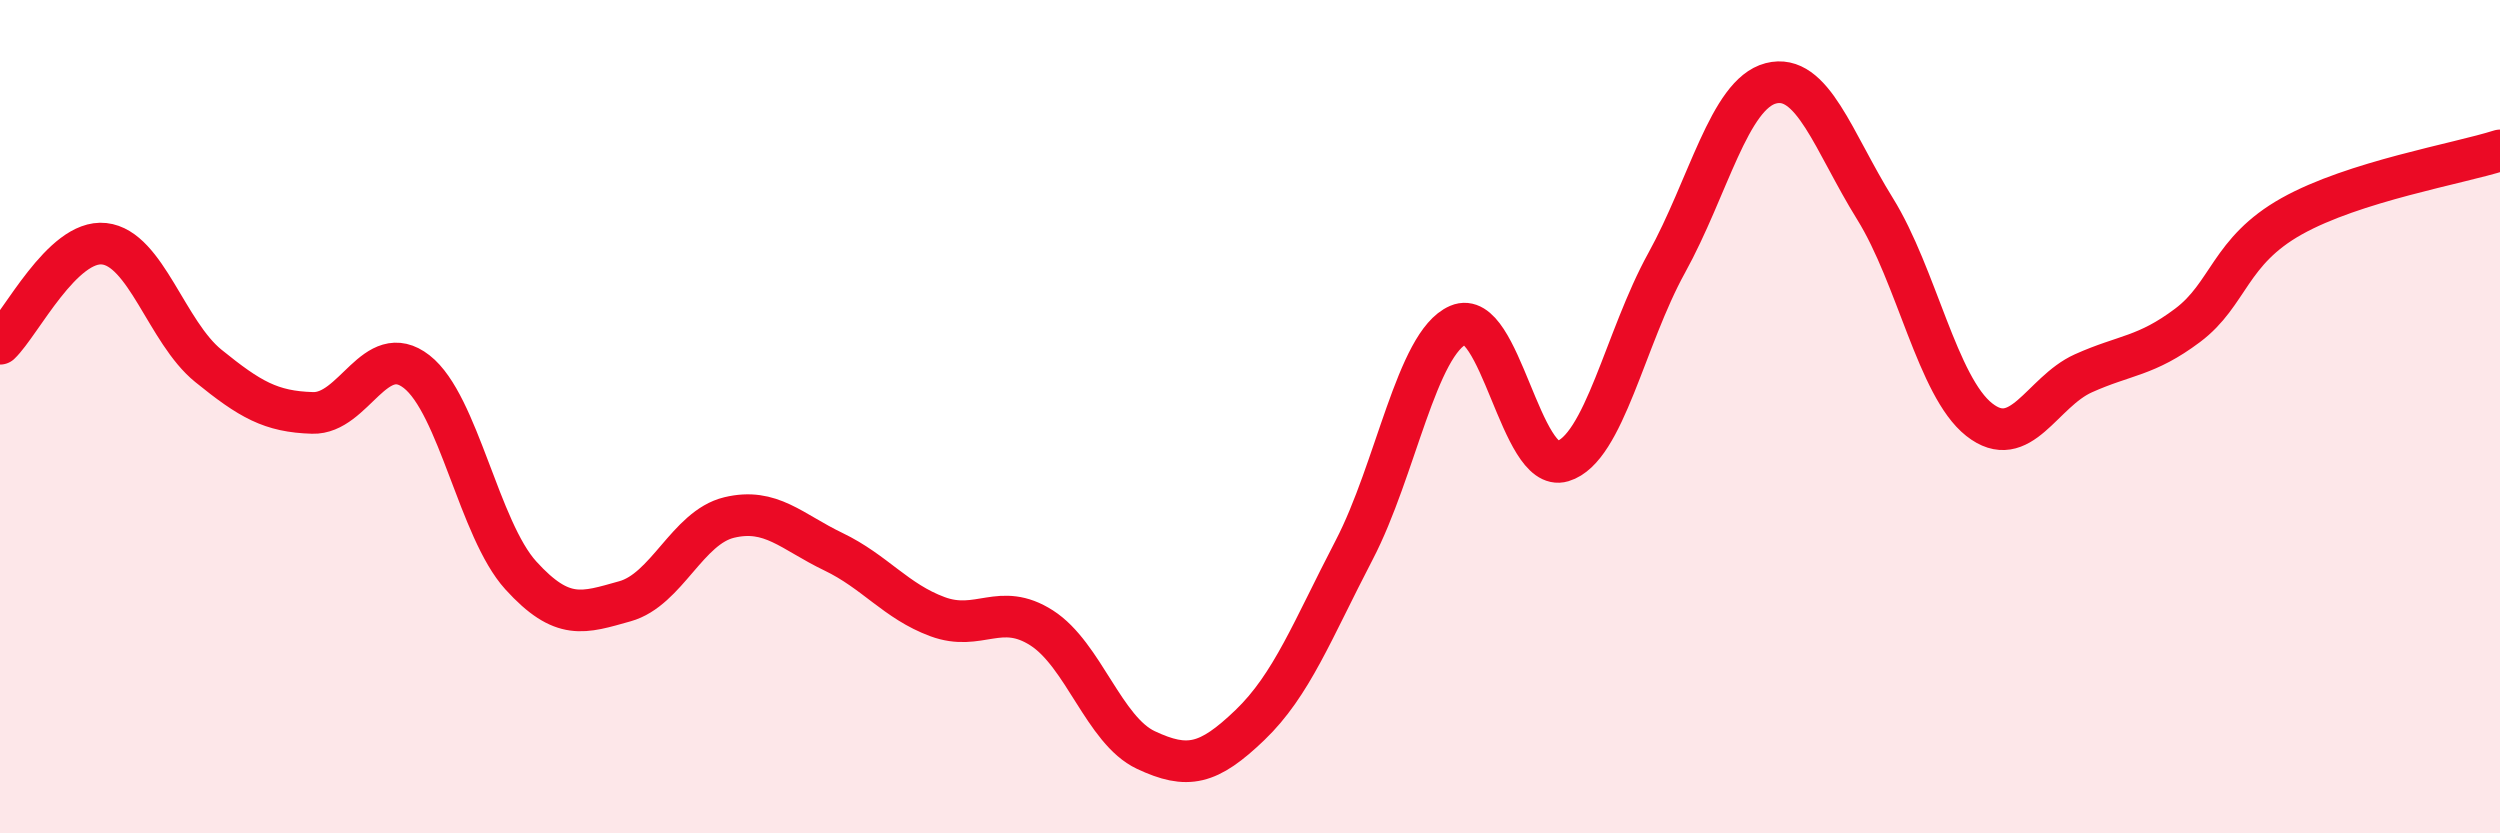
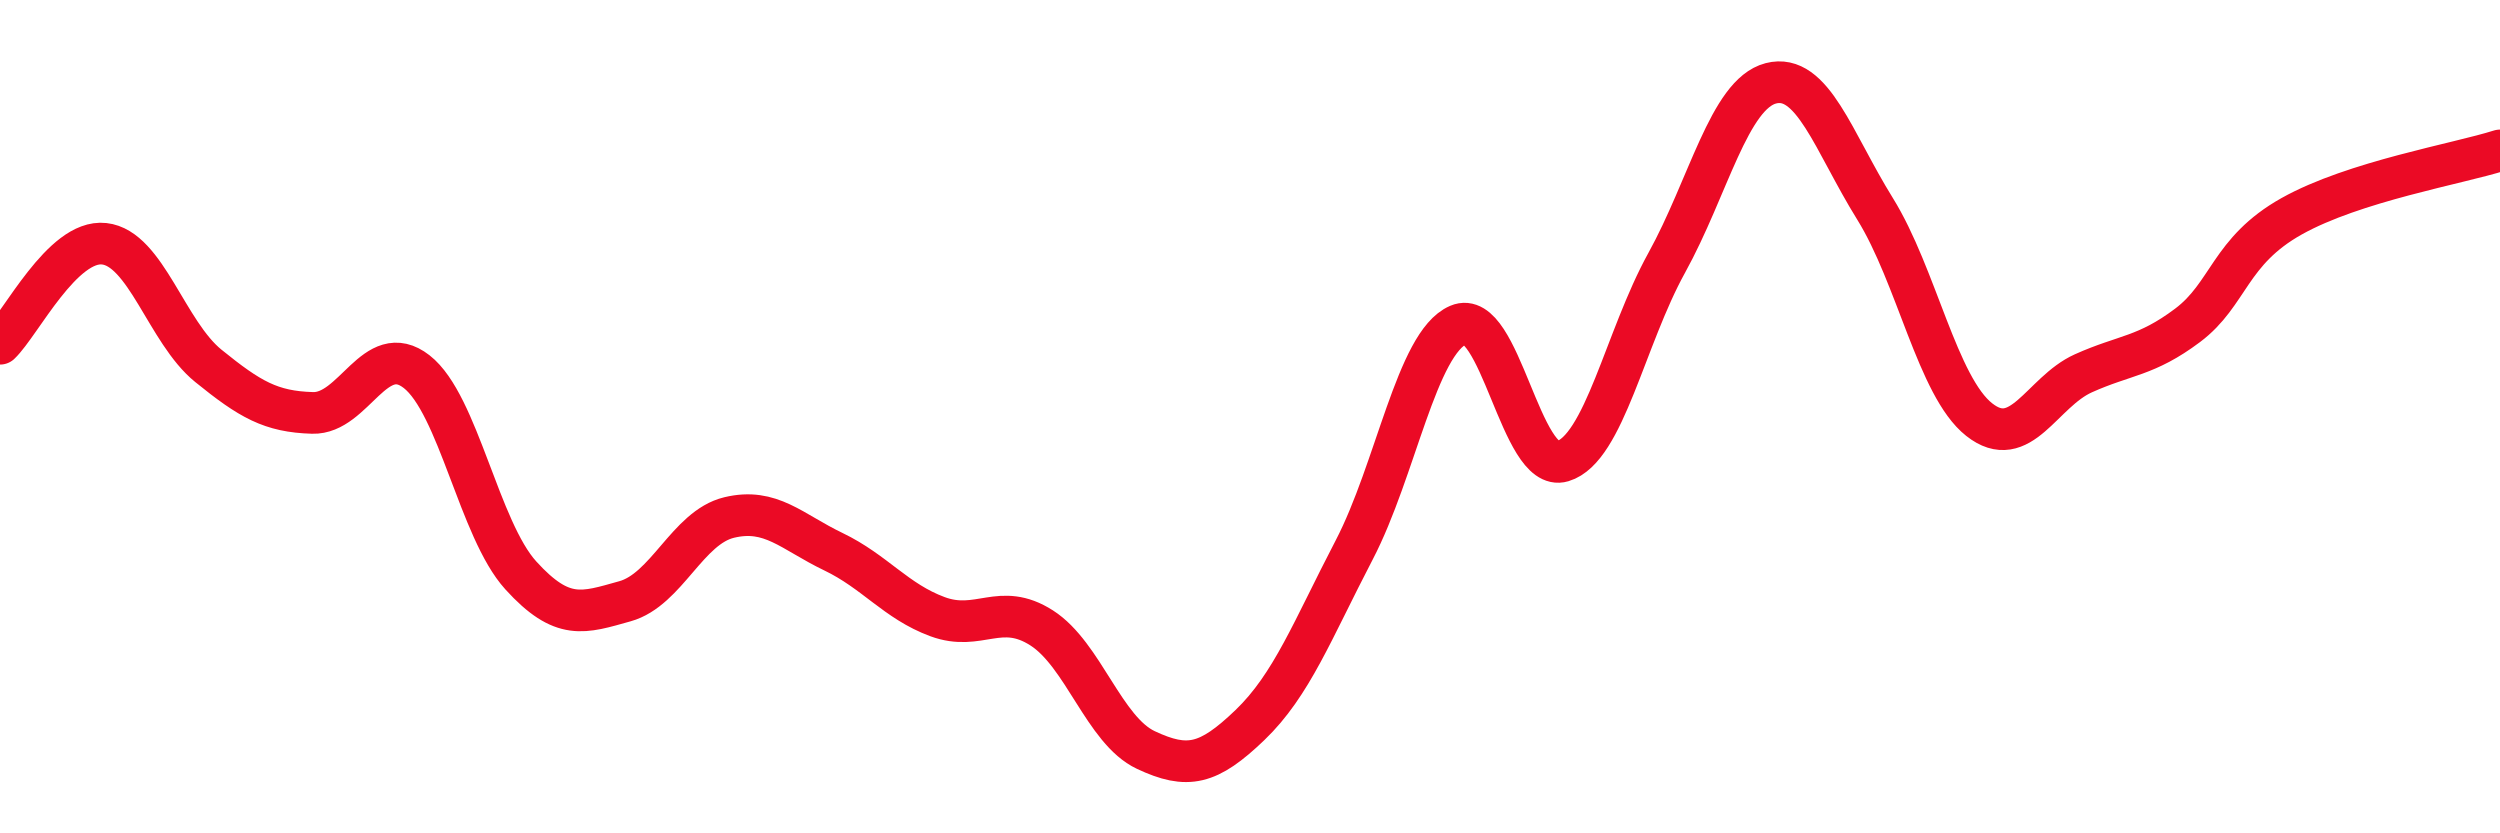
<svg xmlns="http://www.w3.org/2000/svg" width="60" height="20" viewBox="0 0 60 20">
-   <path d="M 0,8.25 C 0.5,7.77 1.5,5.74 2.5,5.85 C 3.5,5.96 4,7.97 5,8.78 C 6,9.59 6.5,9.88 7.5,9.91 C 8.5,9.94 9,8.14 10,8.92 C 11,9.7 11.5,12.71 12.5,13.81 C 13.5,14.91 14,14.71 15,14.43 C 16,14.15 16.5,12.66 17.5,12.42 C 18.5,12.18 19,12.76 20,13.24 C 21,13.72 21.5,14.43 22.5,14.8 C 23.5,15.17 24,14.43 25,15.07 C 26,15.71 26.5,17.53 27.5,18 C 28.5,18.47 29,18.36 30,17.4 C 31,16.44 31.5,15.12 32.5,13.2 C 33.5,11.28 34,8.23 35,7.8 C 36,7.37 36.5,11.37 37.5,11.07 C 38.5,10.77 39,8.12 40,6.31 C 41,4.5 41.5,2.26 42.5,2 C 43.5,1.74 44,3.4 45,5.01 C 46,6.62 46.5,9.28 47.5,10.07 C 48.5,10.86 49,9.41 50,8.96 C 51,8.51 51.5,8.56 52.5,7.81 C 53.5,7.06 53.5,6.03 55,5.19 C 56.5,4.35 59,3.93 60,3.61L60 20L0 20Z" fill="#EB0A25" opacity="0.1" stroke-linecap="round" stroke-linejoin="round" />
  <path d="M 0,8.25 C 0.5,7.77 1.5,5.74 2.5,5.85 C 3.5,5.96 4,7.97 5,8.78 C 6,9.59 6.5,9.88 7.5,9.91 C 8.5,9.94 9,8.14 10,8.92 C 11,9.7 11.5,12.71 12.5,13.81 C 13.5,14.91 14,14.71 15,14.43 C 16,14.15 16.5,12.66 17.5,12.42 C 18.5,12.18 19,12.76 20,13.24 C 21,13.72 21.5,14.43 22.5,14.8 C 23.5,15.17 24,14.43 25,15.07 C 26,15.71 26.5,17.53 27.5,18 C 28.5,18.47 29,18.36 30,17.4 C 31,16.44 31.5,15.12 32.5,13.2 C 33.5,11.28 34,8.23 35,7.8 C 36,7.37 36.5,11.37 37.5,11.07 C 38.5,10.77 39,8.12 40,6.31 C 41,4.5 41.5,2.26 42.5,2 C 43.5,1.74 44,3.4 45,5.01 C 46,6.62 46.5,9.28 47.5,10.07 C 48.5,10.86 49,9.41 50,8.96 C 51,8.51 51.5,8.56 52.5,7.81 C 53.5,7.06 53.5,6.03 55,5.19 C 56.5,4.35 59,3.93 60,3.61" stroke="#EB0A25" stroke-width="1" fill="none" stroke-linecap="round" stroke-linejoin="round" />
</svg>